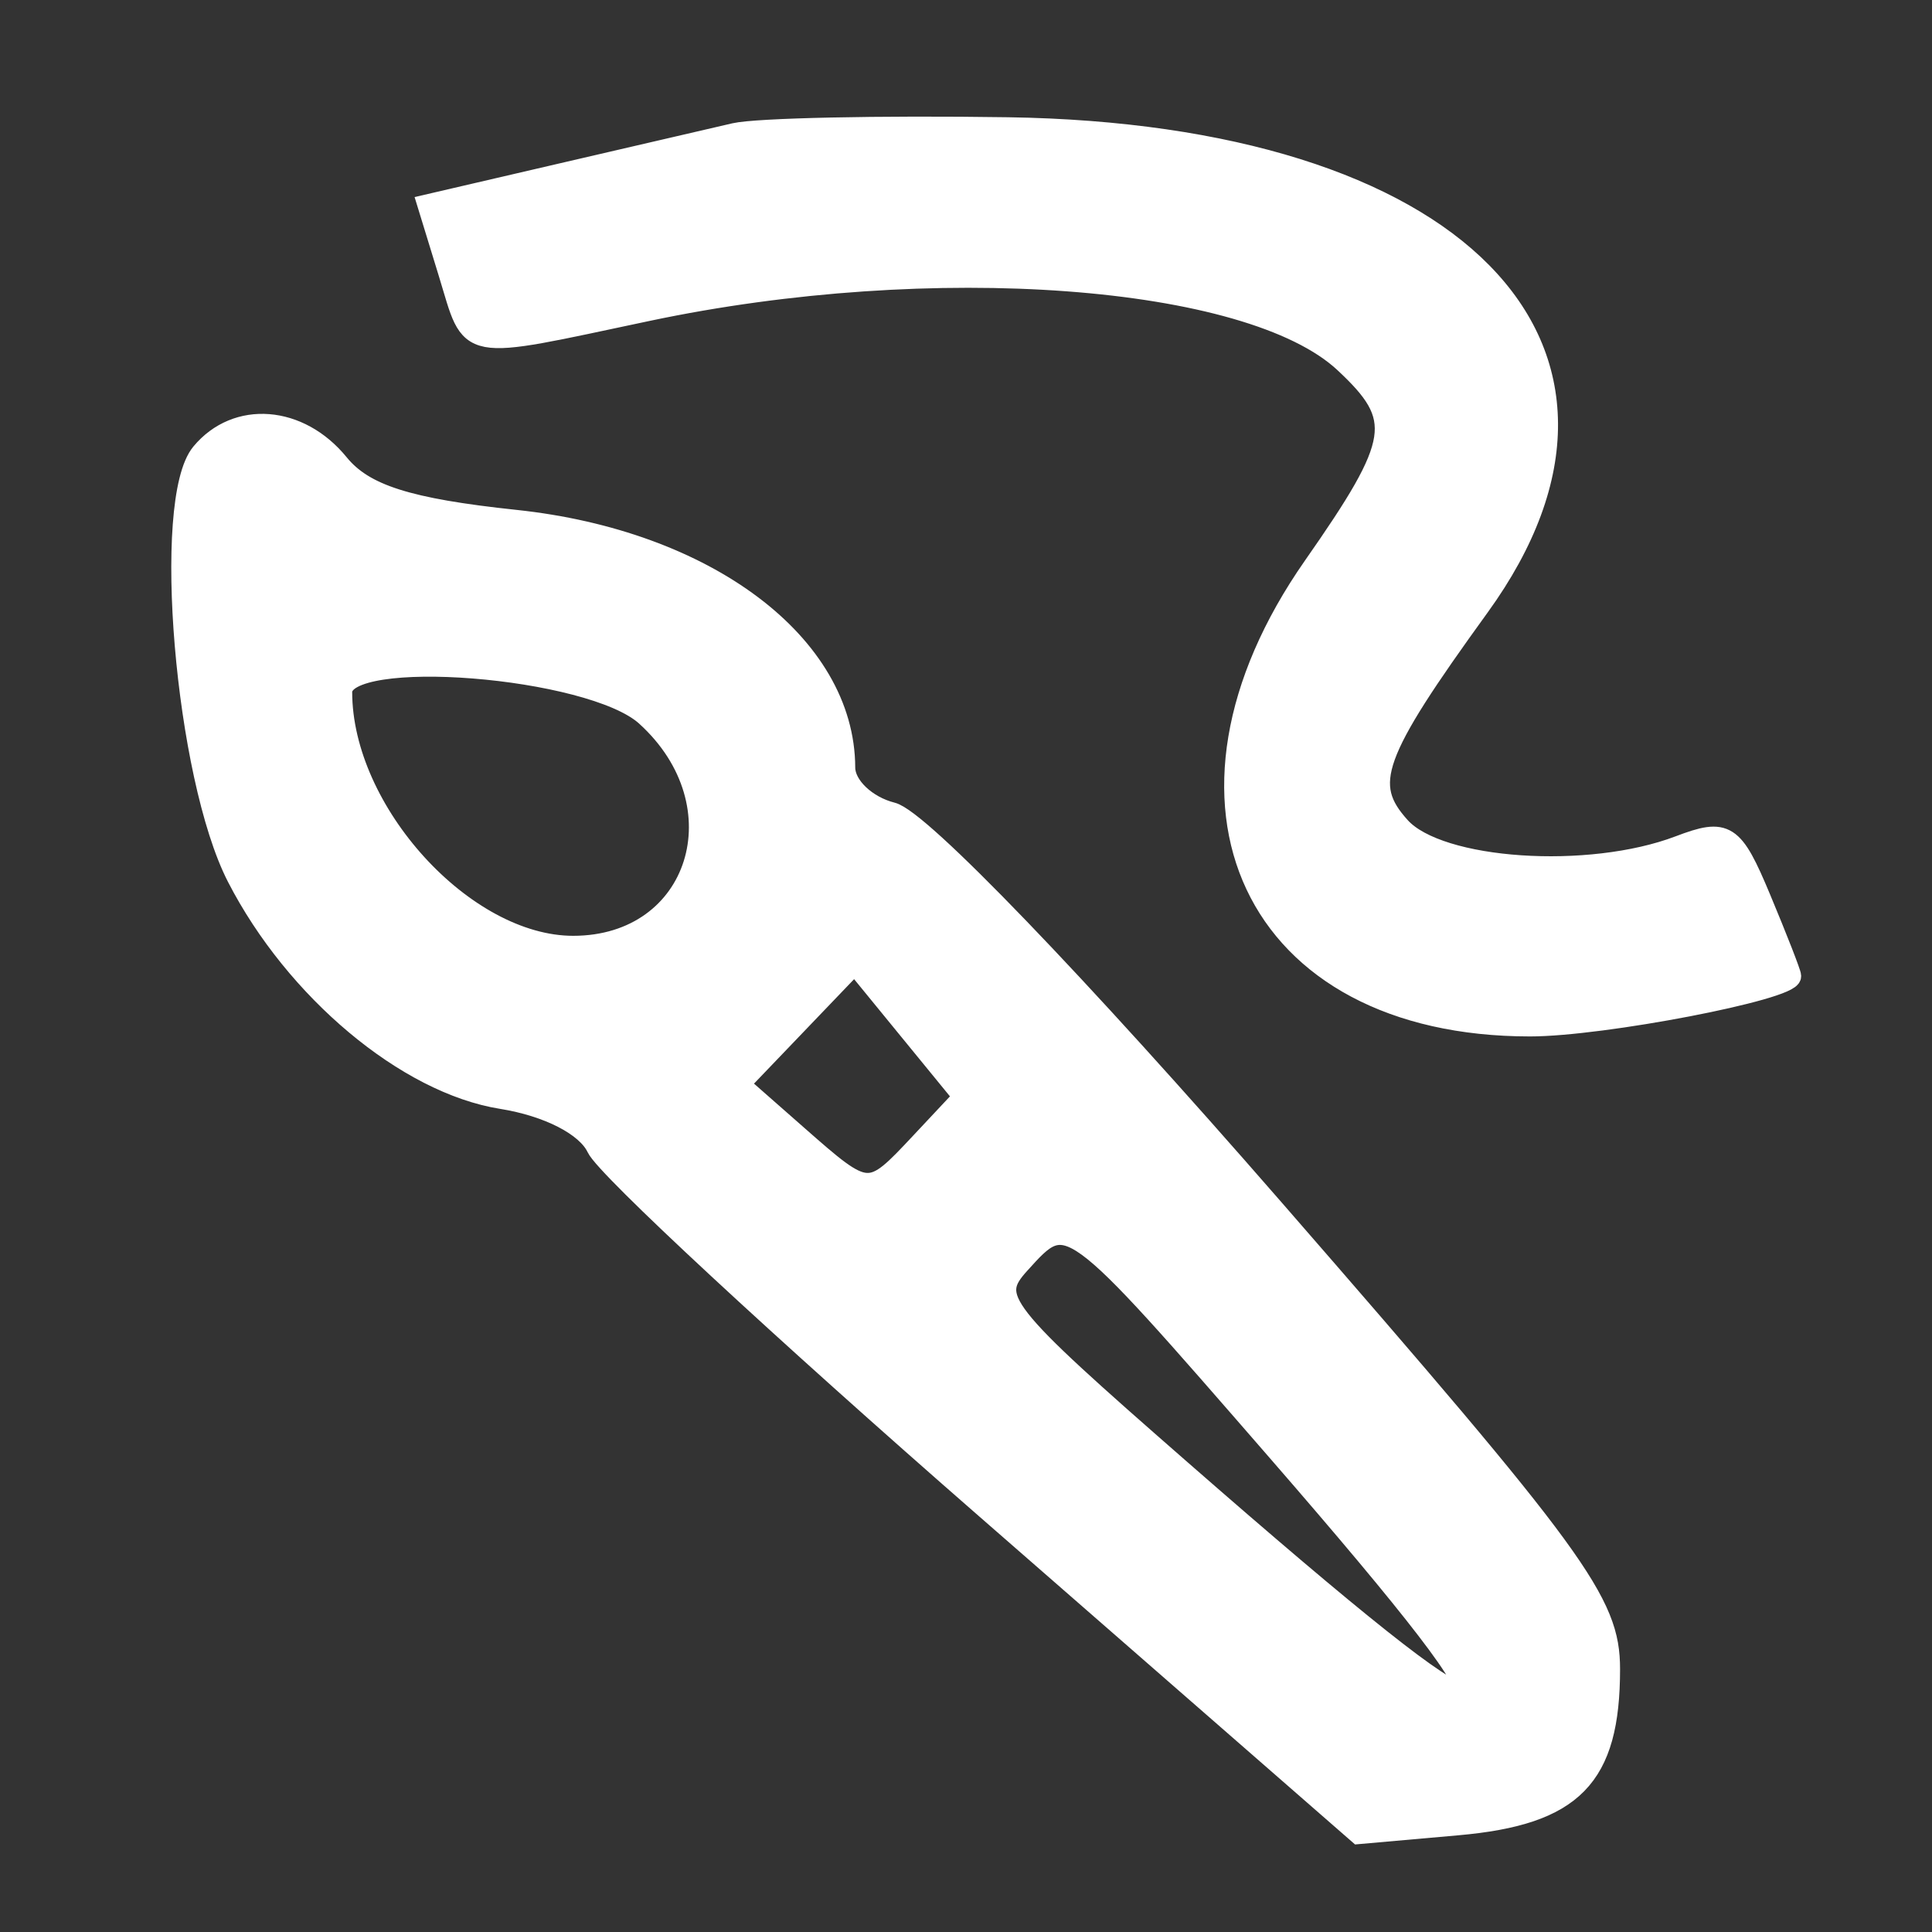
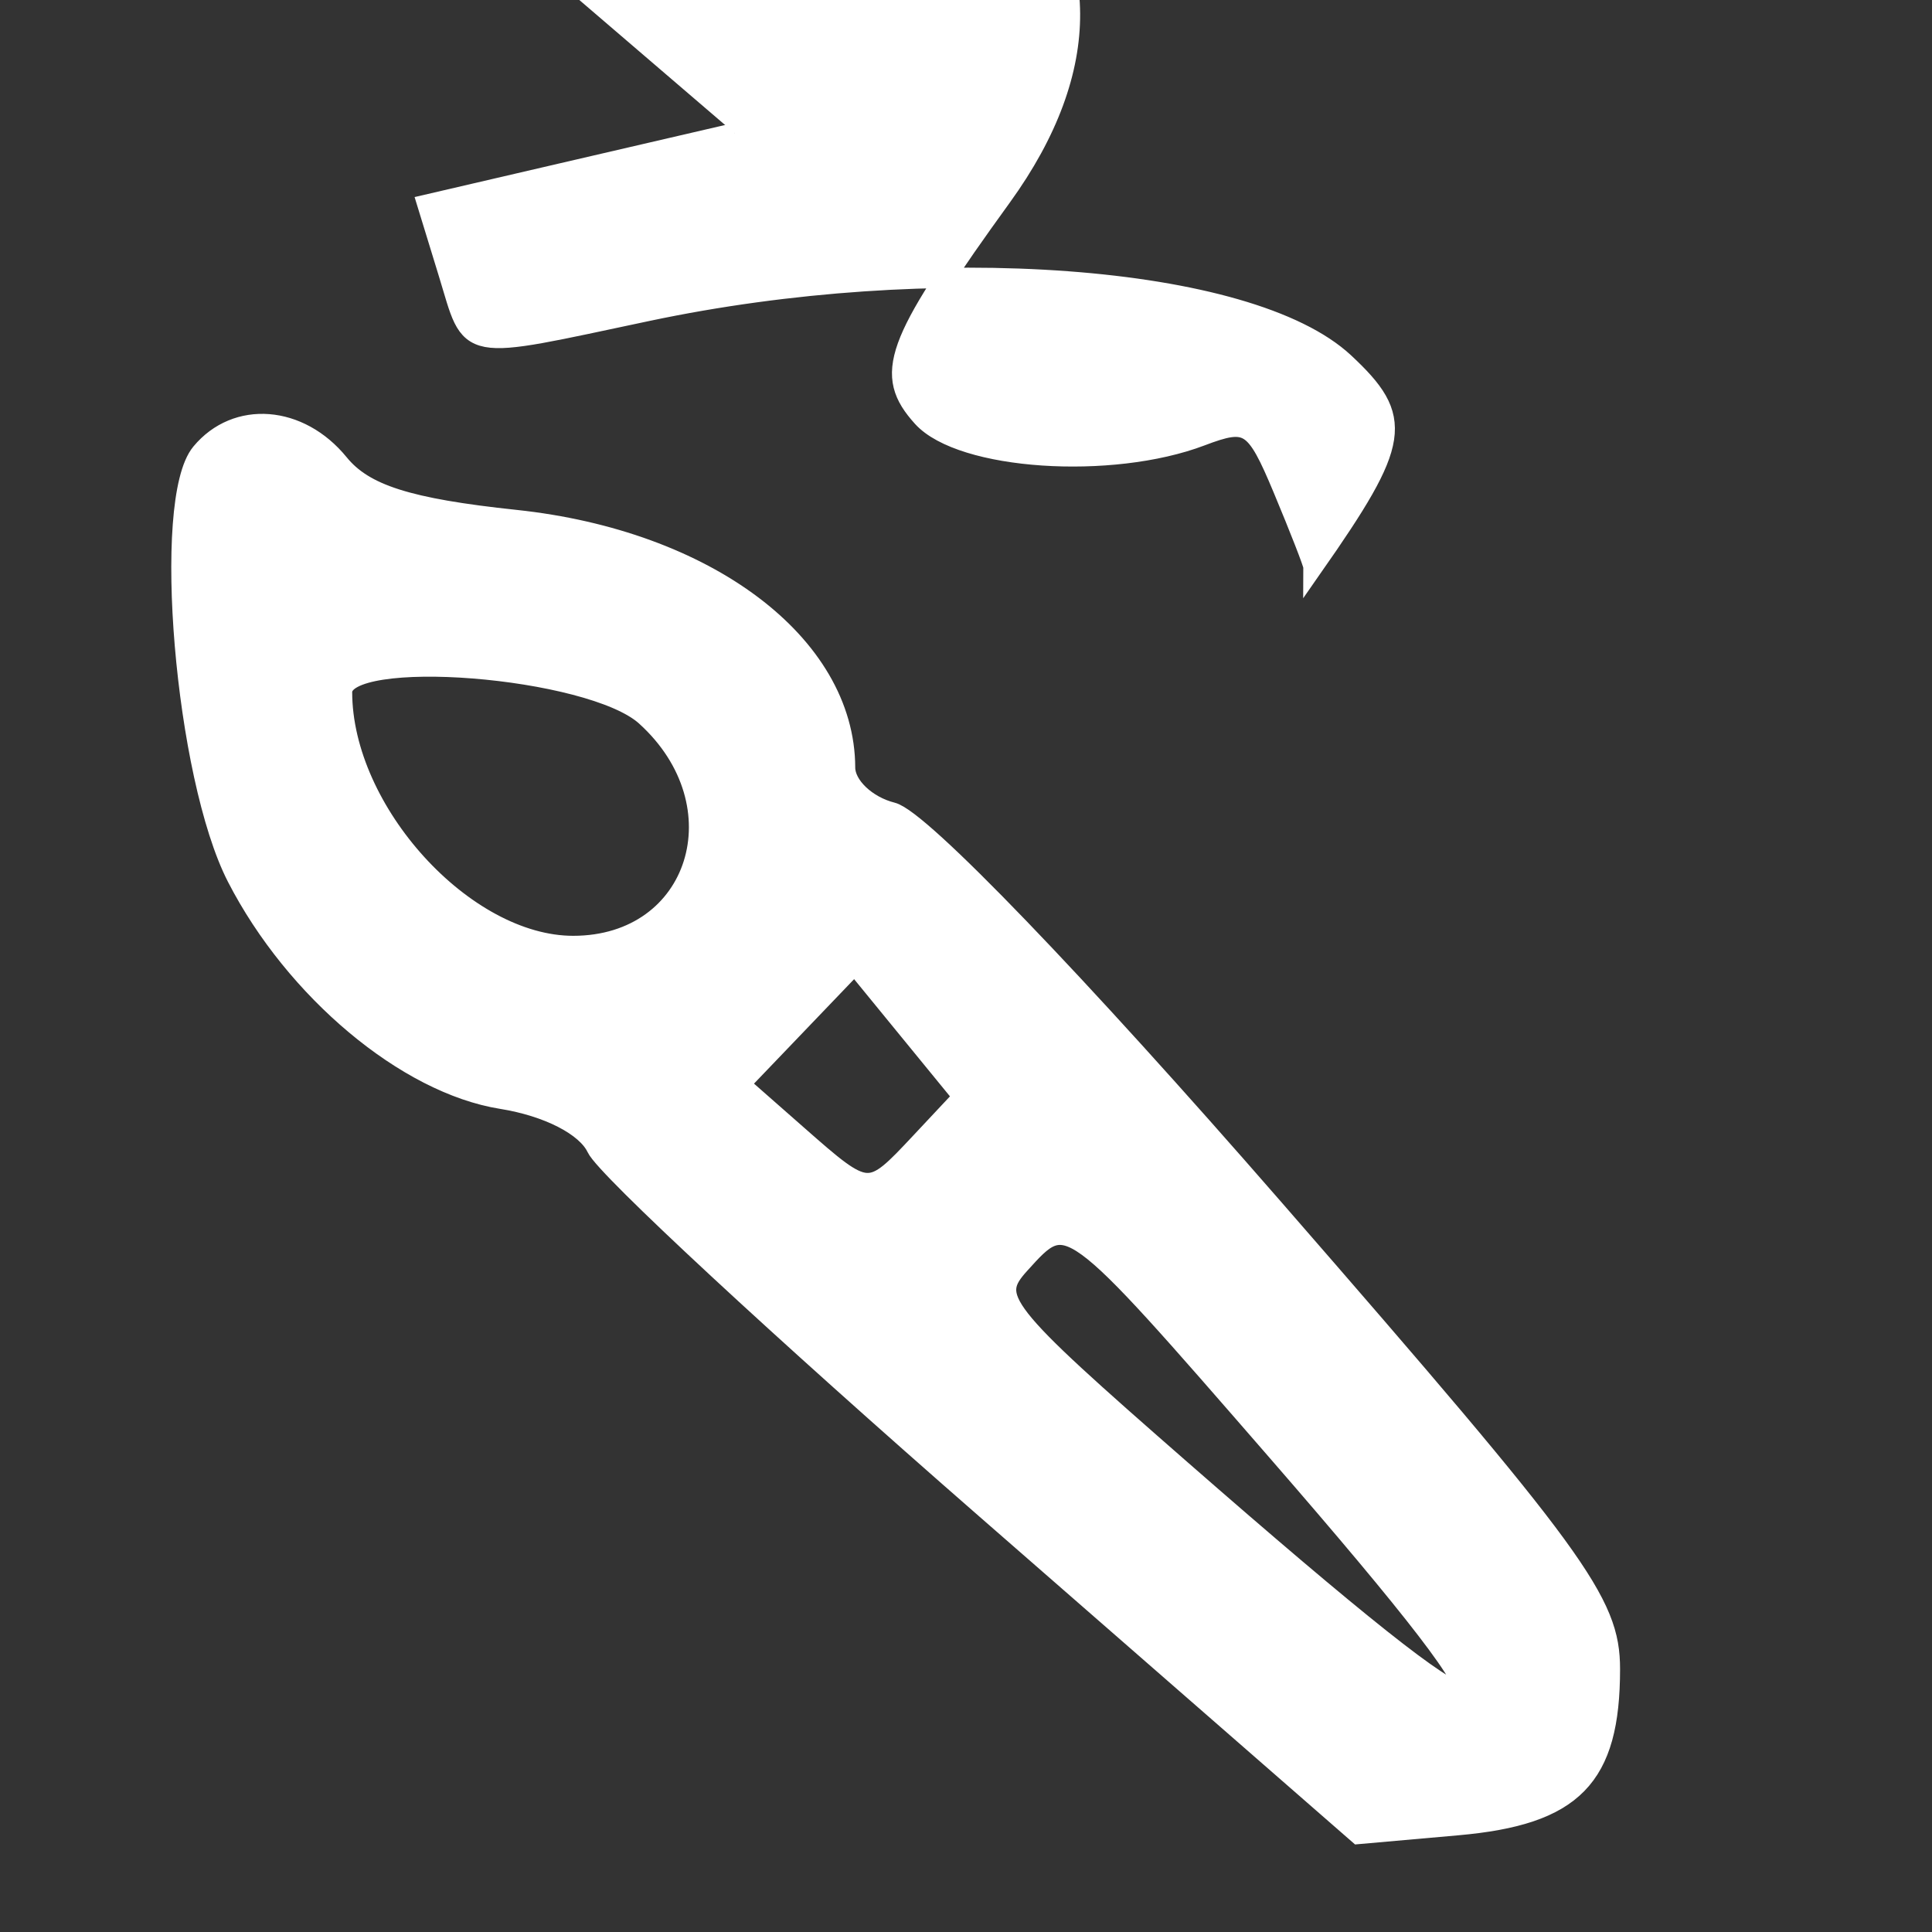
<svg xmlns="http://www.w3.org/2000/svg" fill="#ffffff" width="800px" height="800px" viewBox="0 0 96 96" stroke="#ffffff">
  <rect x="0" y="0" width="96" height="96" fill="#333333" stroke="none" />
  <g id="SVGRepo_bgCarrier" stroke-width="0" />
  <g id="SVGRepo_tracerCarrier" stroke-linecap="round" stroke-linejoin="round" />
  <g id="SVGRepo_iconCarrier">
-     <path d="M36.5 6.615c-1.1.254-4.984 1.155-8.632 2.002l-6.632 1.541 1.05 3.421c1.221 3.978.549 3.851 9.899 1.876 14.132-2.985 29.905-1.815 34.608 2.567 2.983 2.779 2.815 3.883-1.539 10.116C57.029 39.91 62.254 51 76.025 51 79.628 51 89 49.197 89 48.503c0-.142-.676-1.877-1.503-3.855-1.376-3.294-1.718-3.515-4.065-2.622-4.477 1.702-11.918 1.2-13.85-.935-1.918-2.12-1.386-3.599 3.936-10.953 9.307-12.859-1.146-23.477-23.44-23.812-6.368-.095-12.478.035-13.578.289M9.994 22.507c-1.958 2.359-.799 16.072 1.781 21.088 2.886 5.609 8.435 10.255 13.148 11.009 2.309.369 4.215 1.348 4.724 2.427.469.994 9.178 9.074 19.353 17.955l18.5 16.147 4.918-.436c5.761-.51 7.582-2.375 7.582-7.762 0-3.332-1.593-5.514-16.671-22.833-9.876-11.344-17.621-19.388-19-19.734-1.281-.322-2.331-1.324-2.333-2.226-.014-6.129-6.9-11.302-16.385-12.309-5.342-.567-7.524-1.263-8.771-2.794-1.959-2.406-5.089-2.649-6.846-.532M17 34.388C17 40.326 23.075 47 28.48 47c6.251 0 8.469-7.021 3.608-11.42C29.364 33.114 17 32.137 17 34.388m22.607 16.5-2.863 2.988 2.878 2.53c3.537 3.11 3.546 3.11 6.137.344l2.108-2.25-2.699-3.3-2.698-3.3-2.863 2.988m11.069 11.917c-1.541 1.703-1.085 2.285 8.029 10.25 17.131 14.972 18.378 14.724 4.756-.947-10.451-12.021-10.375-11.966-12.785-9.303" fill-rule="evenodd" />
+     <path d="M36.5 6.615c-1.1.254-4.984 1.155-8.632 2.002l-6.632 1.541 1.05 3.421c1.221 3.978.549 3.851 9.899 1.876 14.132-2.985 29.905-1.815 34.608 2.567 2.983 2.779 2.815 3.883-1.539 10.116c0-.142-.676-1.877-1.503-3.855-1.376-3.294-1.718-3.515-4.065-2.622-4.477 1.702-11.918 1.2-13.85-.935-1.918-2.12-1.386-3.599 3.936-10.953 9.307-12.859-1.146-23.477-23.44-23.812-6.368-.095-12.478.035-13.578.289M9.994 22.507c-1.958 2.359-.799 16.072 1.781 21.088 2.886 5.609 8.435 10.255 13.148 11.009 2.309.369 4.215 1.348 4.724 2.427.469.994 9.178 9.074 19.353 17.955l18.5 16.147 4.918-.436c5.761-.51 7.582-2.375 7.582-7.762 0-3.332-1.593-5.514-16.671-22.833-9.876-11.344-17.621-19.388-19-19.734-1.281-.322-2.331-1.324-2.333-2.226-.014-6.129-6.9-11.302-16.385-12.309-5.342-.567-7.524-1.263-8.771-2.794-1.959-2.406-5.089-2.649-6.846-.532M17 34.388C17 40.326 23.075 47 28.48 47c6.251 0 8.469-7.021 3.608-11.42C29.364 33.114 17 32.137 17 34.388m22.607 16.5-2.863 2.988 2.878 2.53c3.537 3.11 3.546 3.11 6.137.344l2.108-2.25-2.699-3.3-2.698-3.3-2.863 2.988m11.069 11.917c-1.541 1.703-1.085 2.285 8.029 10.25 17.131 14.972 18.378 14.724 4.756-.947-10.451-12.021-10.375-11.966-12.785-9.303" fill-rule="evenodd" />
  </g>
</svg>